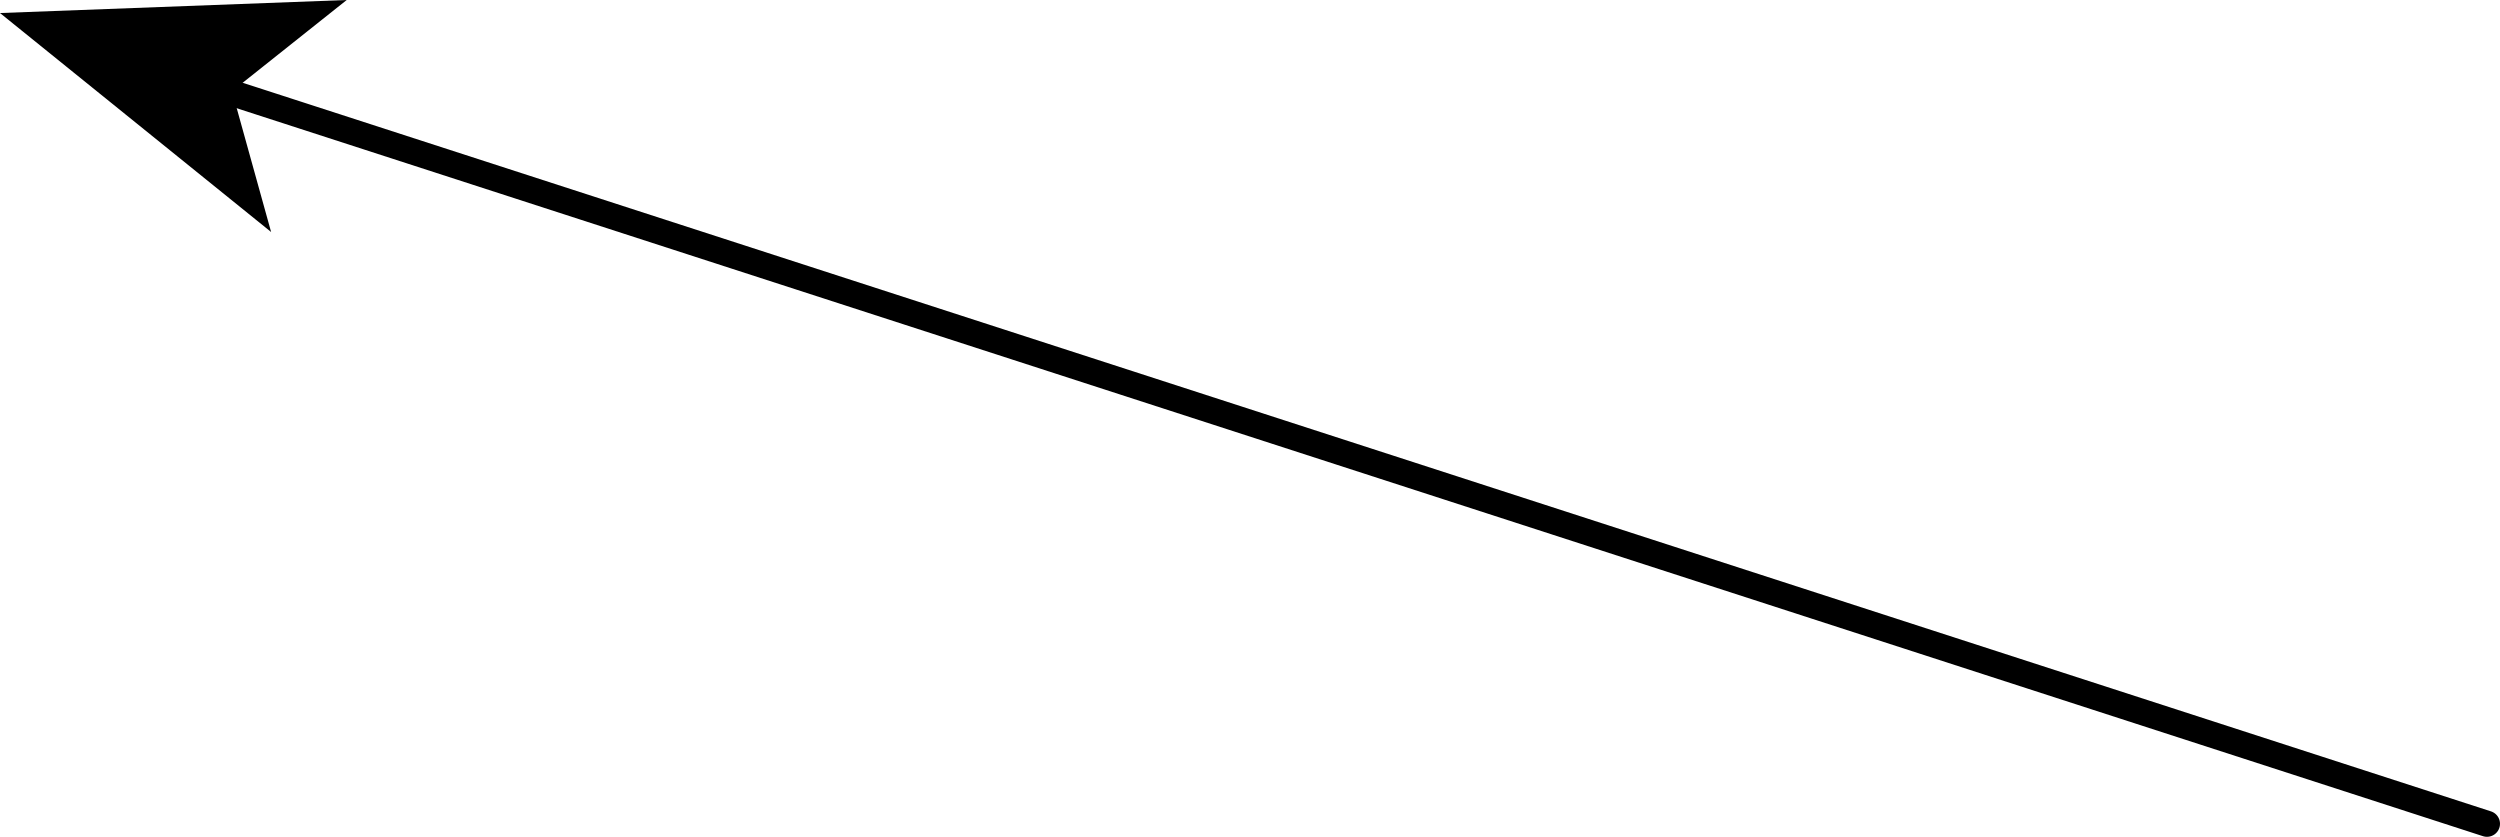
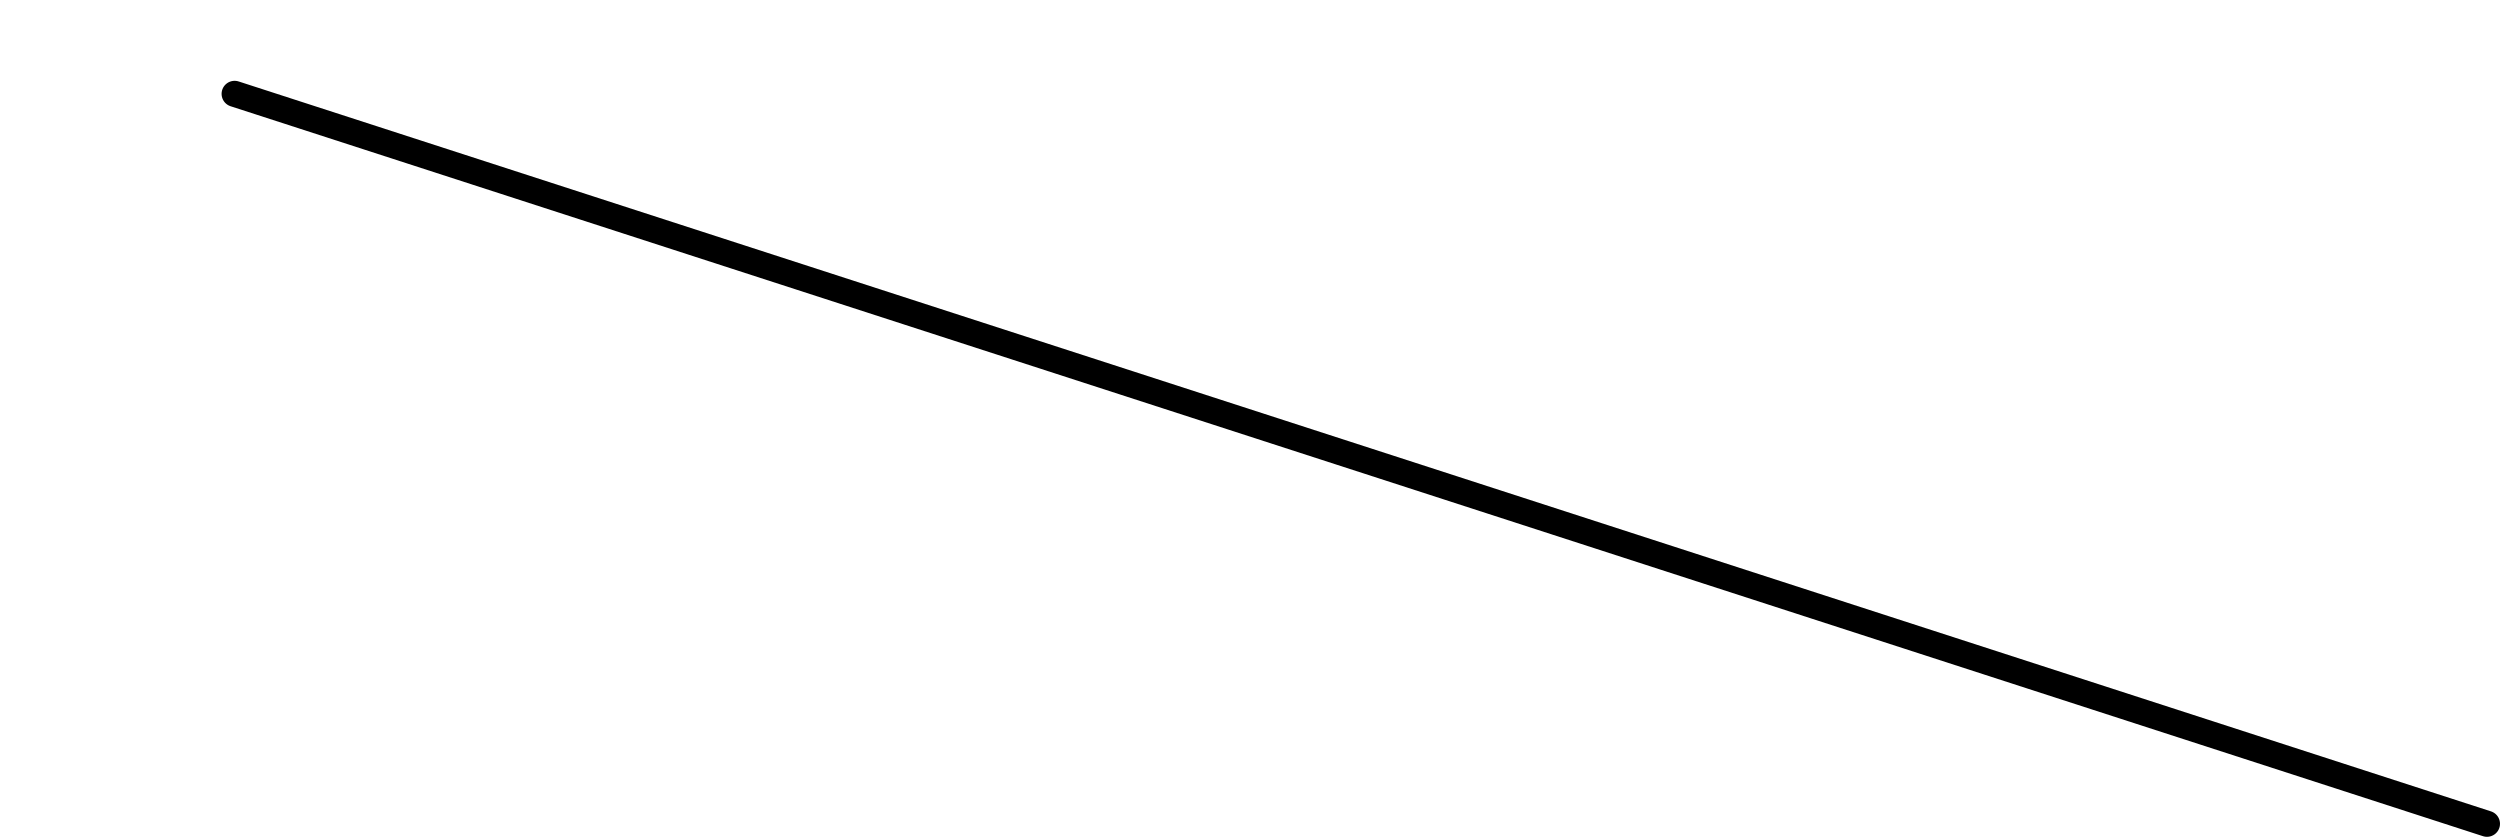
<svg xmlns="http://www.w3.org/2000/svg" height="16.05px" width="47.95px">
  <g transform="matrix(1.0, 0.0, 0.0, 1.0, 107.1, -35.95)">
    <path d="M-59.4 51.75 L-102.6 37.75" fill="none" stroke="#000000" stroke-linecap="round" stroke-linejoin="round" stroke-width="0.5" />
-     <path d="M-102.65 37.7 L-101.9 40.4 -107.1 36.2 -100.45 35.95 -102.65 37.7" fill="#000000" fill-rule="evenodd" stroke="none" />
  </g>
</svg>